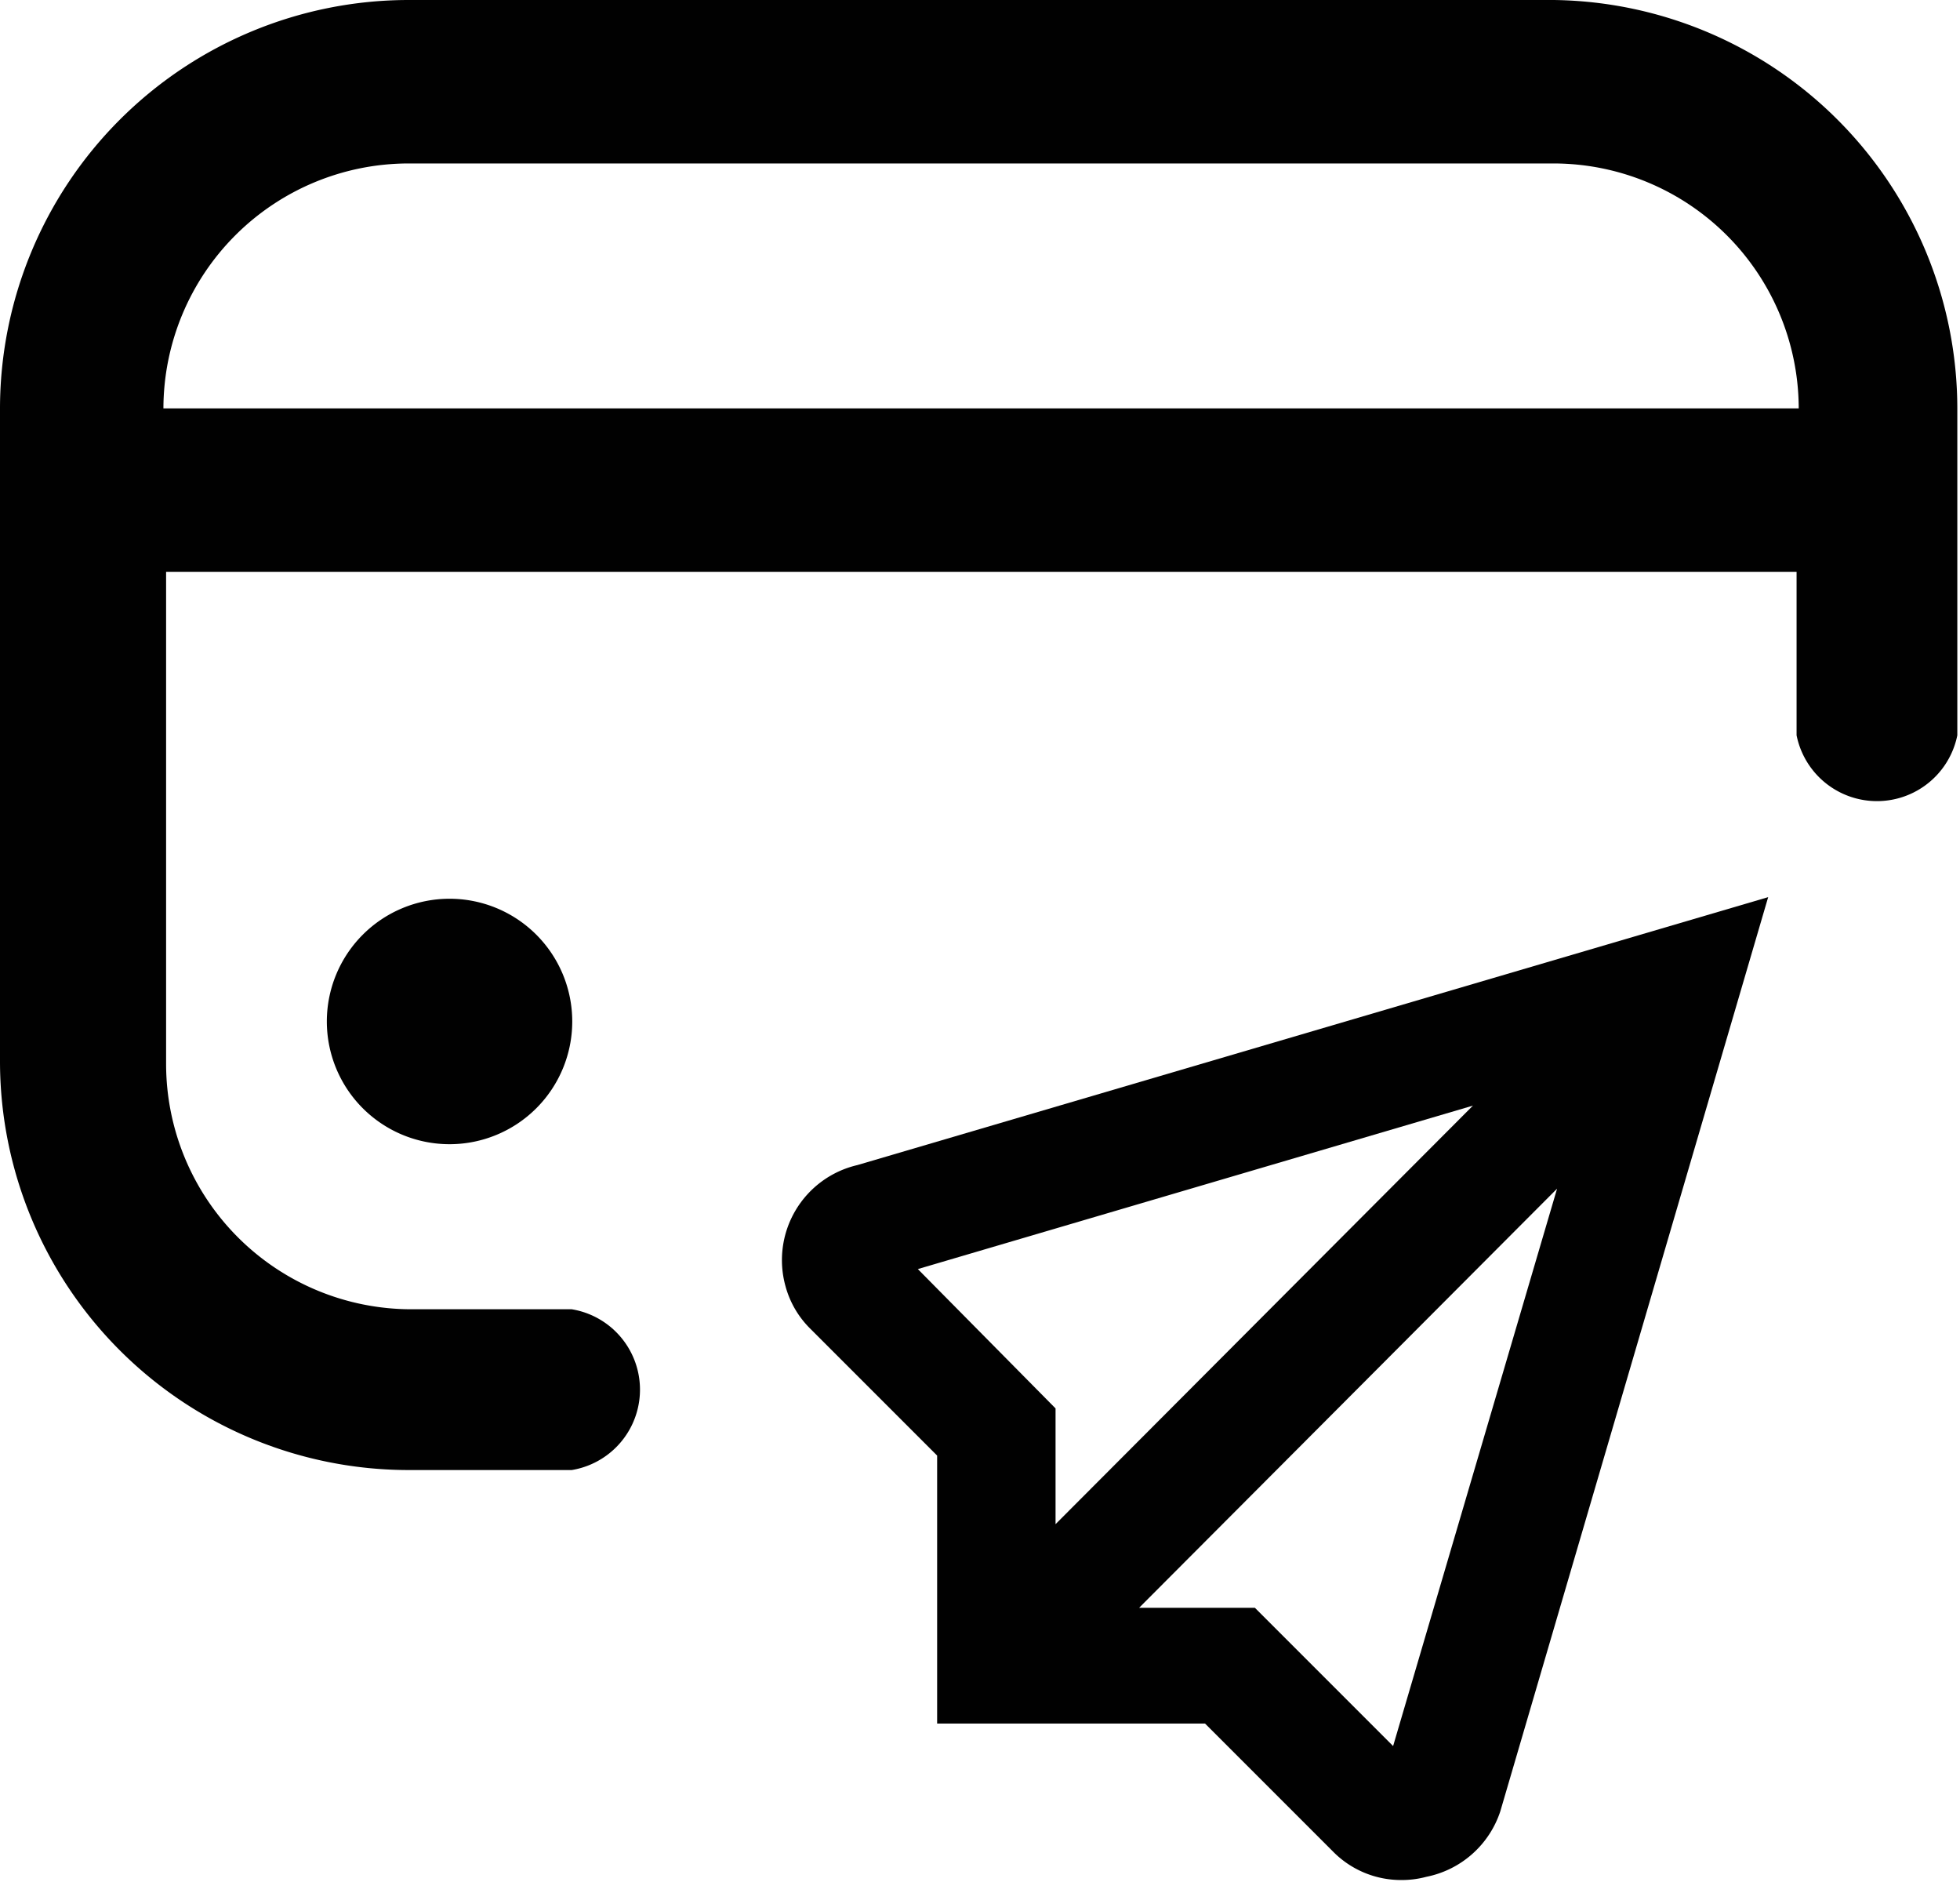
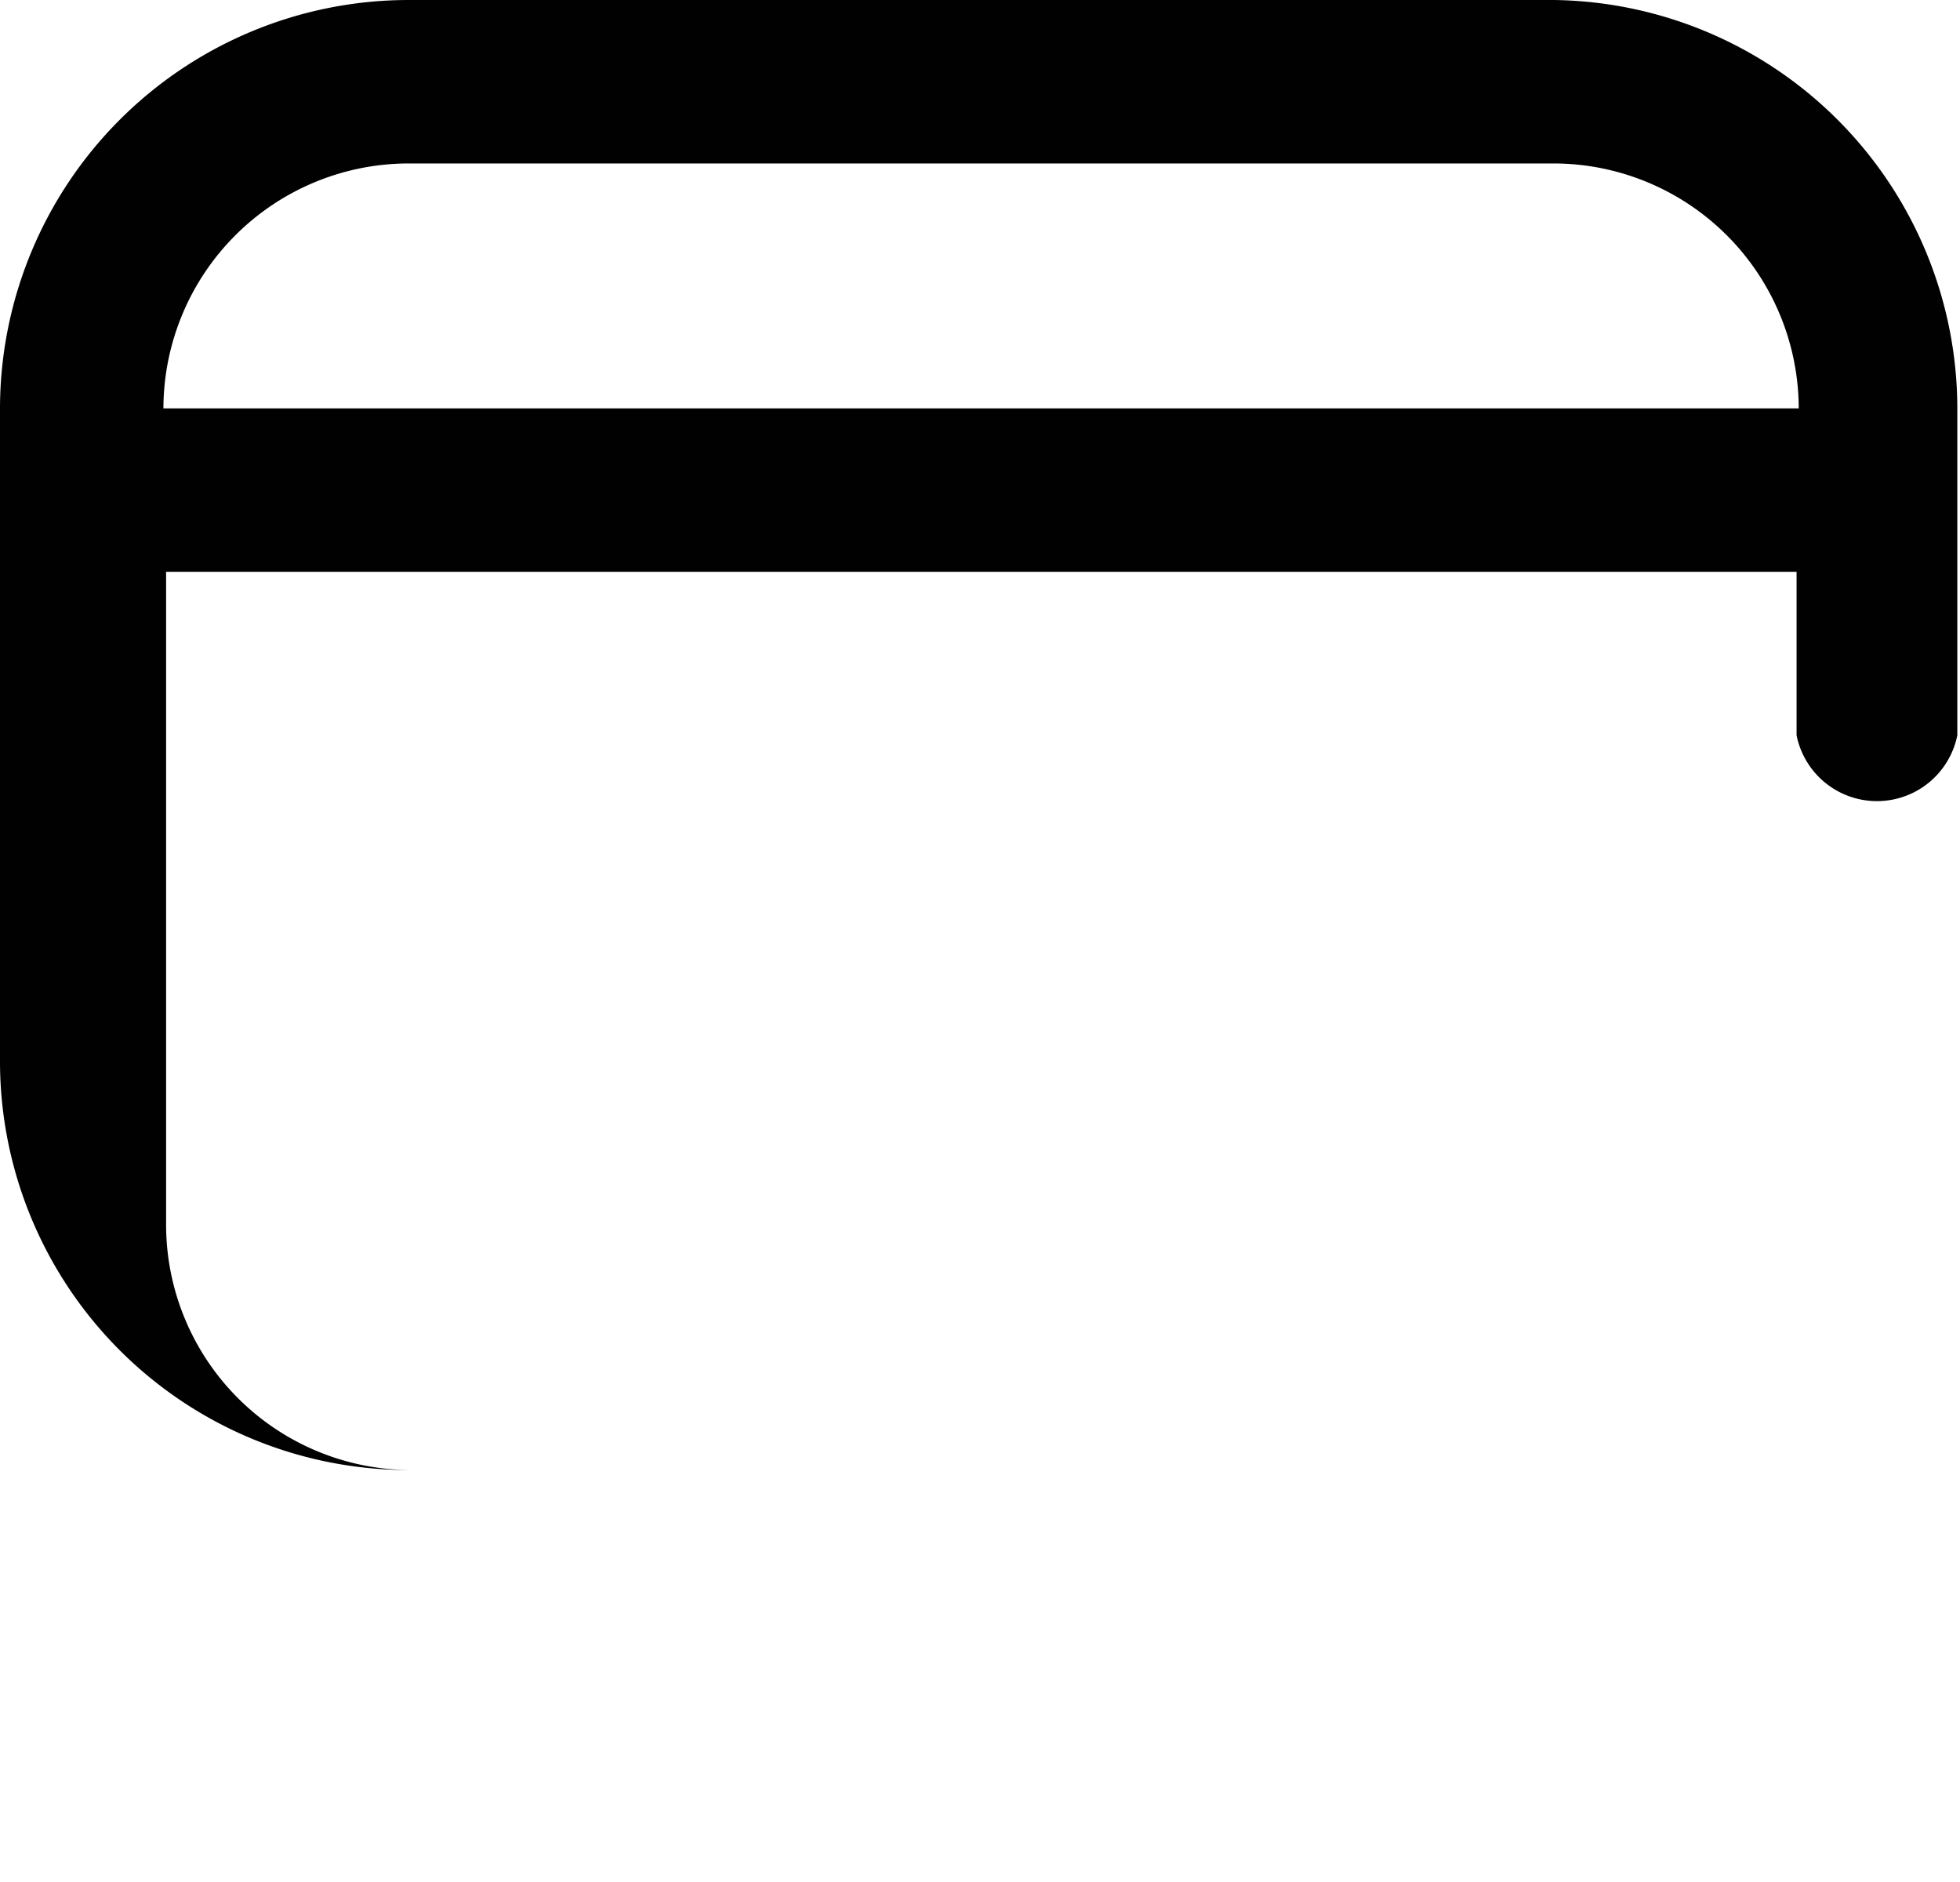
<svg xmlns="http://www.w3.org/2000/svg" viewBox="0 0 36.58 35.12">
  <defs>
    <style>.cls-1{fill:#010101;}</style>
  </defs>
  <title>icon-livraison</title>
  <g id="Calque_2" data-name="Calque 2">
    <g id="Calque_1-2" data-name="Calque 1">
-       <path class="cls-1" d="M14.66,24a1.76,1.76,0,0,0,.46.79l2.37,2.37v5h5l2.38,2.38a1.78,1.78,0,0,0,1.29.54,1.76,1.76,0,0,0,.46-.06A1.83,1.83,0,0,0,28,33.8l5-17.06-17,5A1.82,1.82,0,0,0,14.66,24m2.47-.32,10.36-3.05L19.7,28.44V26.28Zm11.93-1.5L26,32.58,23.42,30H21.26Z" />
-       <path class="cls-1" d="M6.1,19.05a2.29,2.29,0,1,0,2.28-2.28A2.29,2.29,0,0,0,6.1,19.05" />
-       <path class="cls-1" d="M29,0H7.62A7.63,7.63,0,0,0,0,7.62V19.81a7.63,7.63,0,0,0,7.62,7.62h3.05a1.52,1.52,0,0,0,0-3h-3a4.58,4.58,0,0,1-4.57-4.58V10.67H33.53v3.05a1.53,1.53,0,0,0,3,0V7.62A7.63,7.63,0,0,0,29,0M3.05,7.62A4.58,4.58,0,0,1,7.62,3.05H29a4.58,4.58,0,0,1,4.57,4.57Z" />
+       <path class="cls-1" d="M29,0H7.62A7.63,7.63,0,0,0,0,7.62V19.81a7.63,7.63,0,0,0,7.62,7.62h3.05h-3a4.58,4.58,0,0,1-4.57-4.58V10.67H33.53v3.05a1.53,1.53,0,0,0,3,0V7.62A7.63,7.63,0,0,0,29,0M3.05,7.62A4.58,4.58,0,0,1,7.62,3.05H29a4.58,4.58,0,0,1,4.57,4.57Z" />
    </g>
  </g>
</svg>